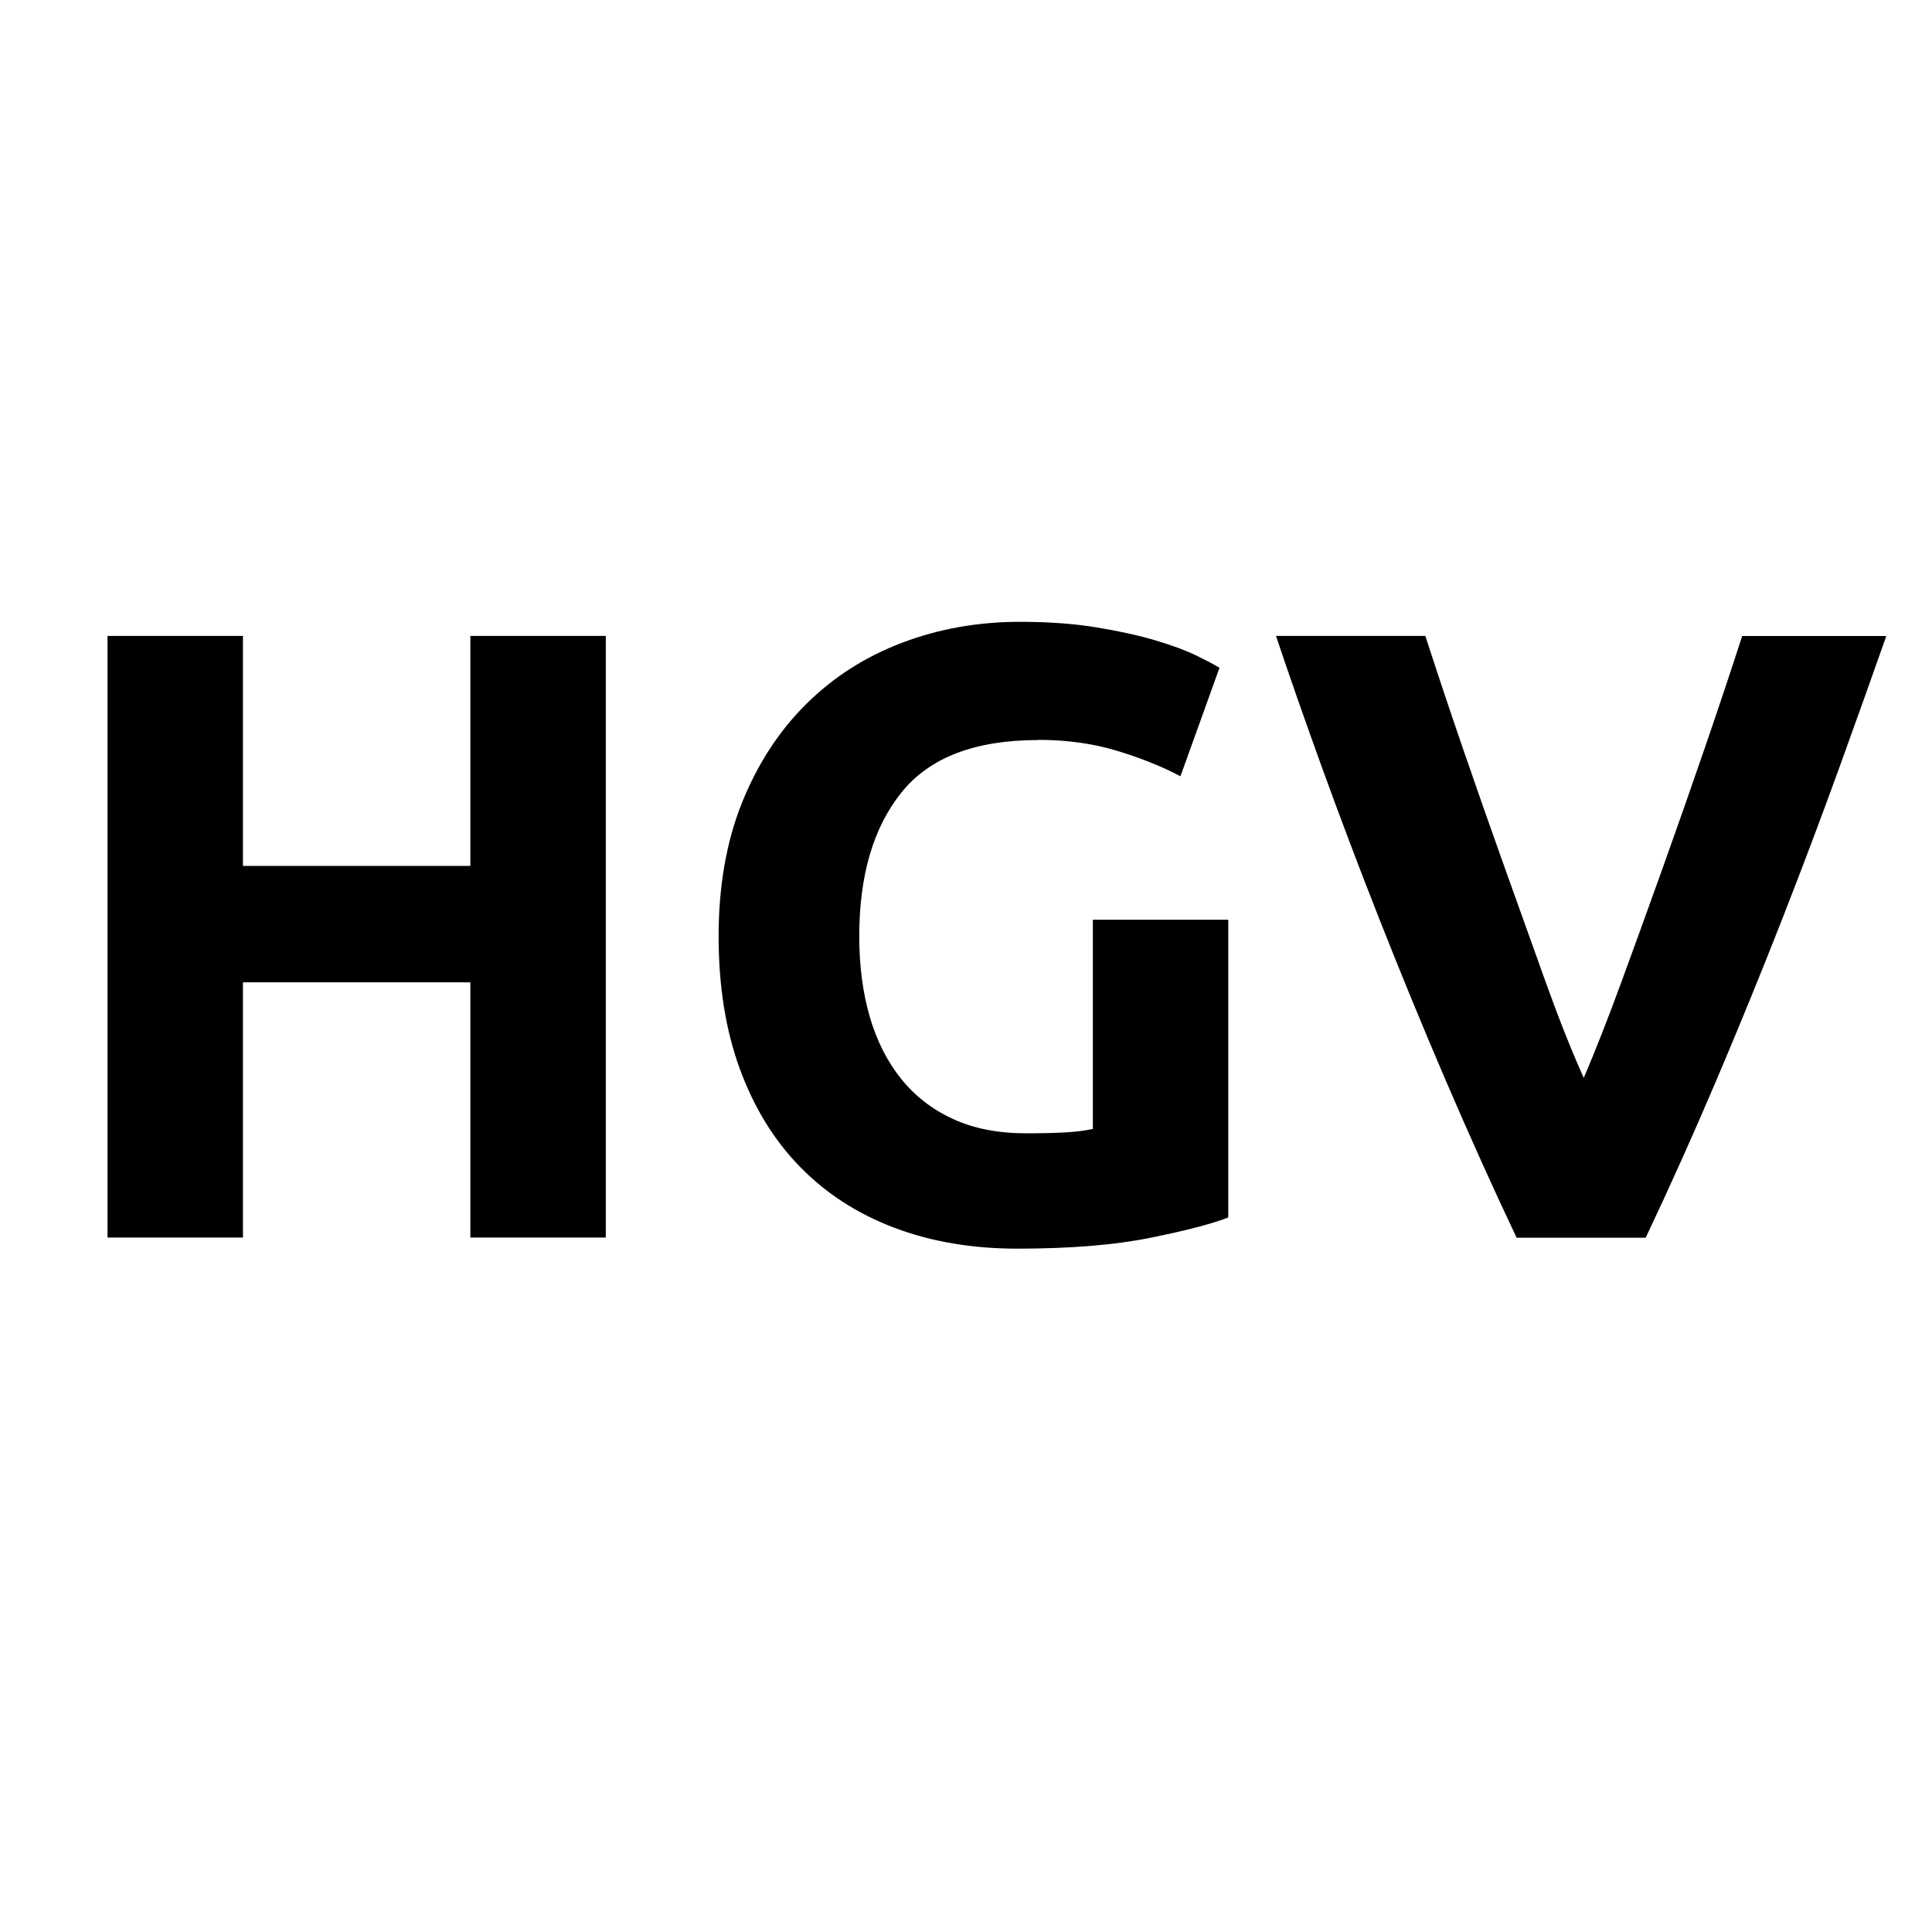
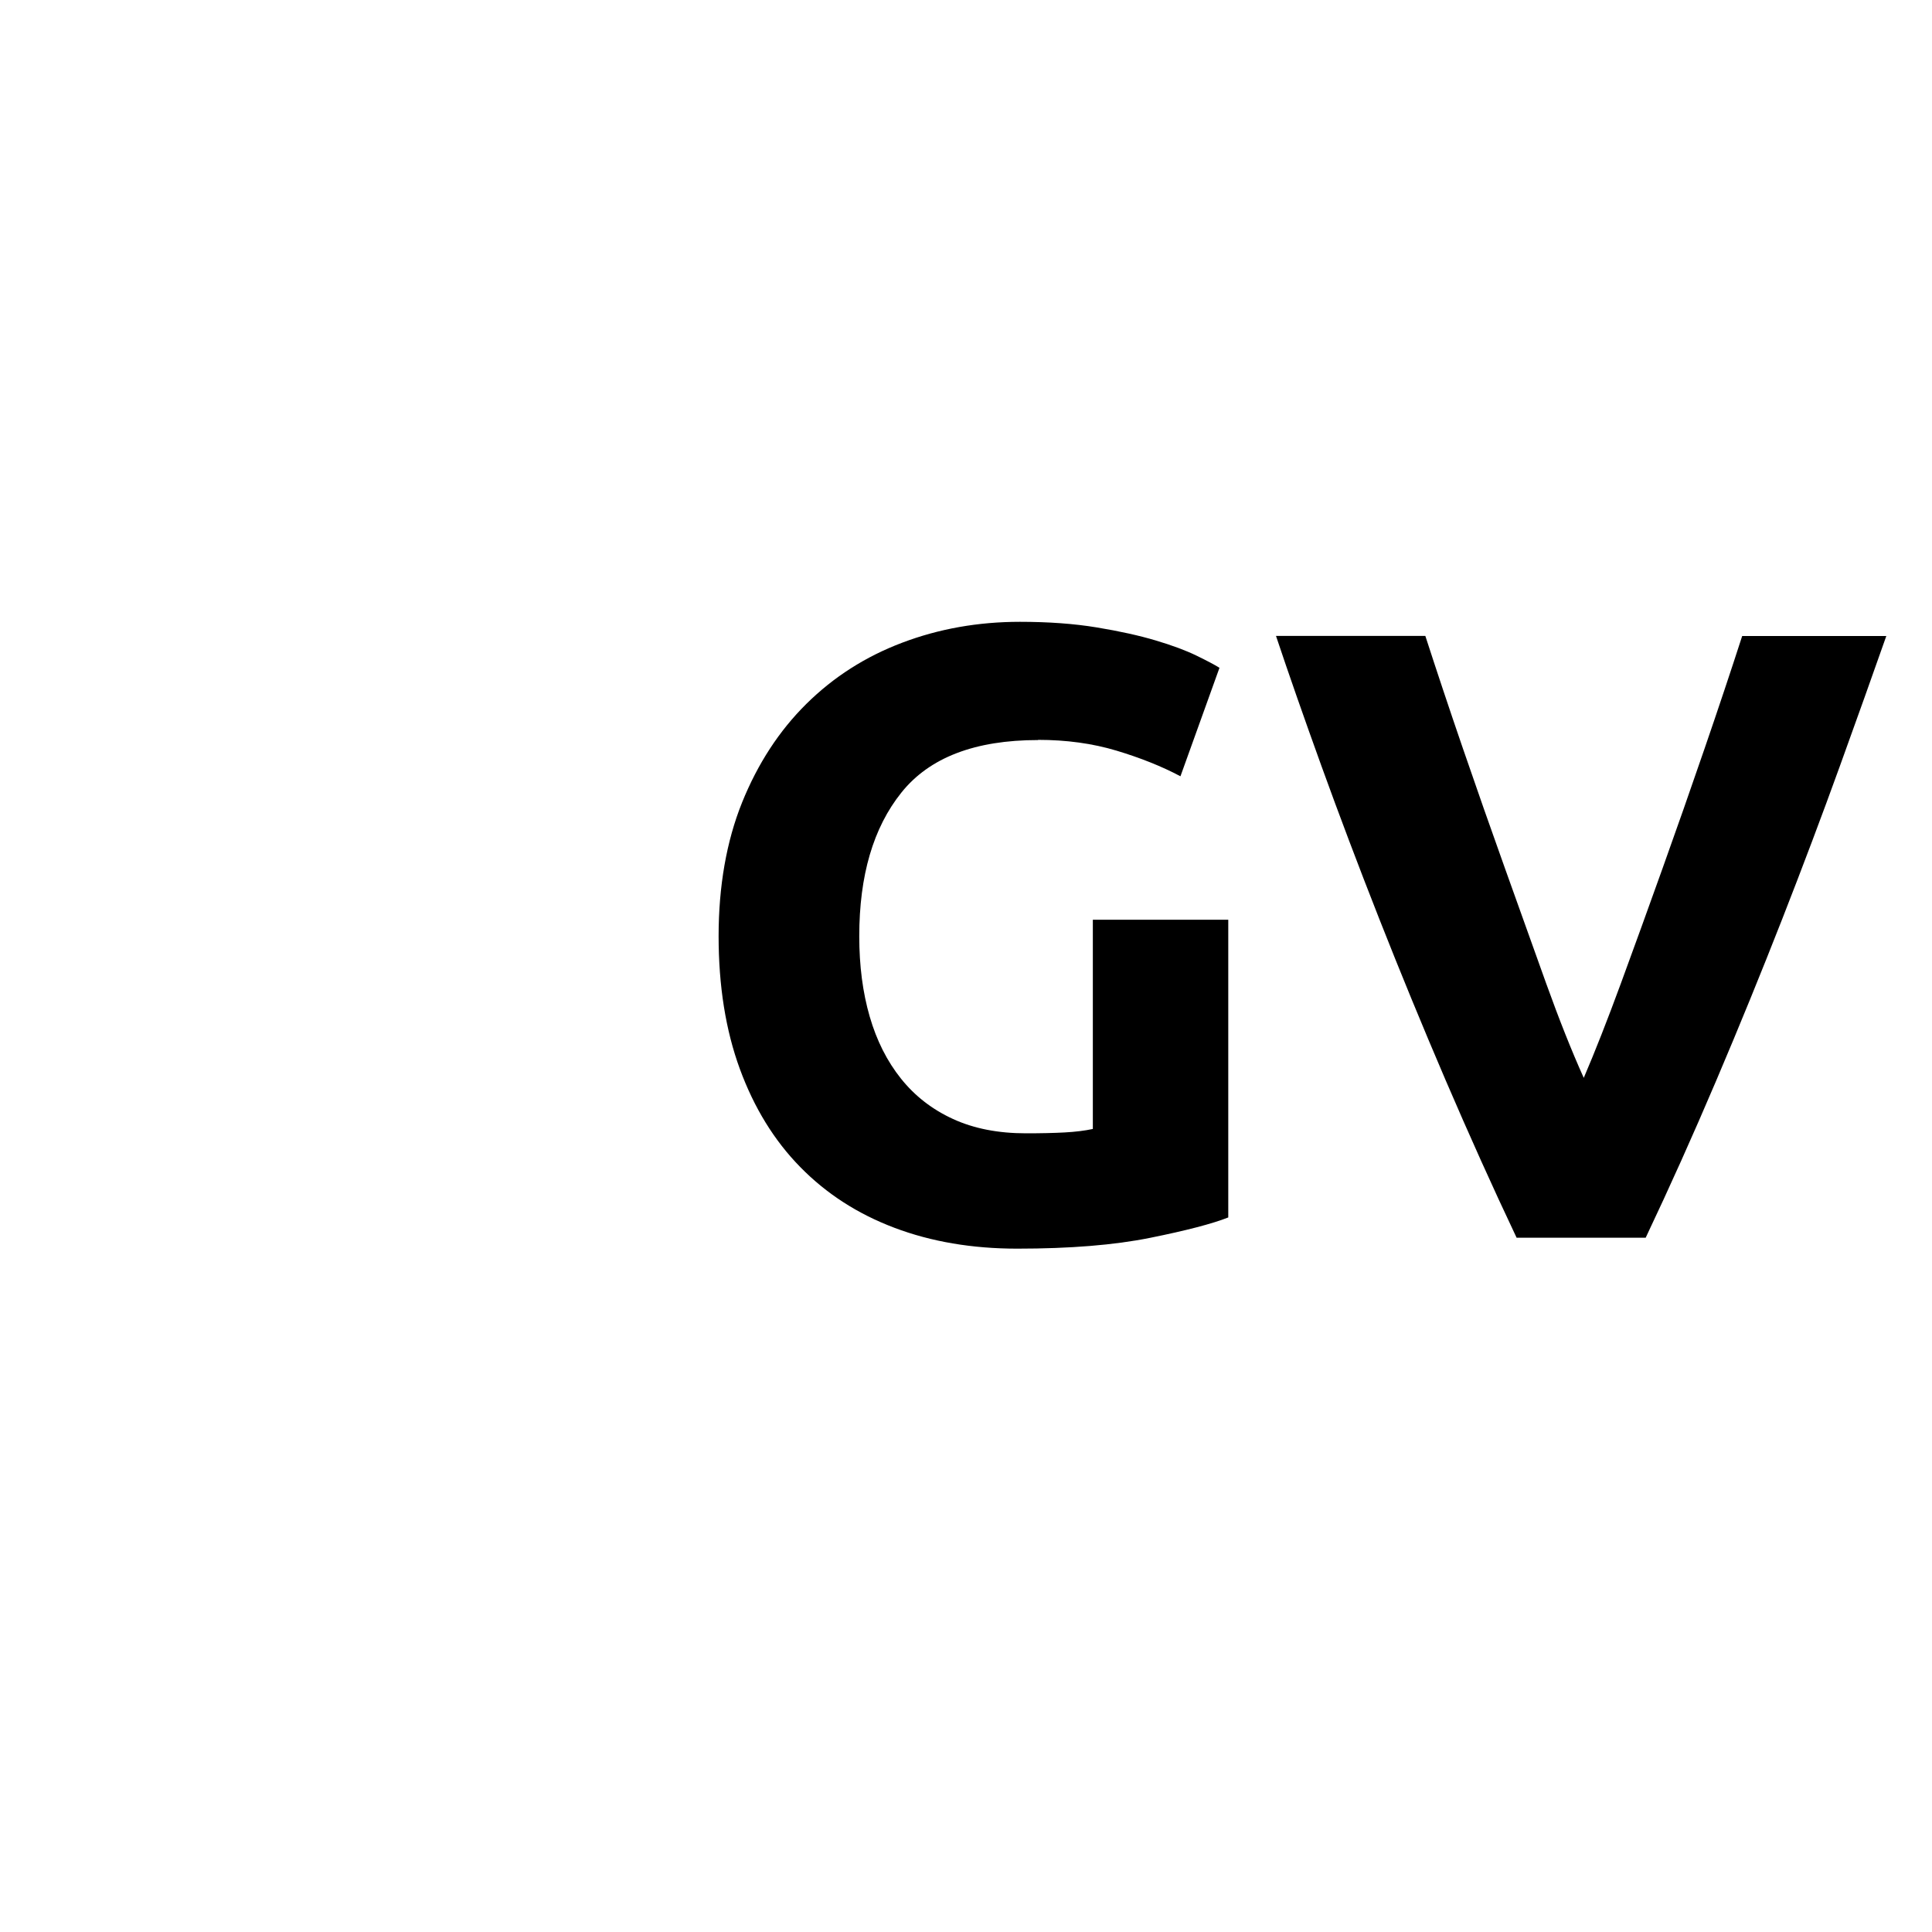
<svg xmlns="http://www.w3.org/2000/svg" id="Ebene_1" viewBox="0 0 200 200">
-   <path d="m48.69,65.83h14.02v62.28h-14.02v-26.42h-23.54v26.42h-14.02v-62.28h14.02v23.81h23.54v-23.81Z" />
  <path d="m107.46,76.61c-6.53,0-11.25,1.81-14.15,5.44-2.91,3.63-4.36,8.58-4.36,14.87,0,3.06.36,5.83,1.08,8.31.72,2.49,1.8,4.63,3.24,6.43,1.44,1.8,3.23,3.19,5.39,4.18,2.16.99,4.67,1.48,7.55,1.48,1.56,0,2.89-.03,4-.09,1.11-.06,2.08-.18,2.92-.36v-21.66h14.02v30.82c-1.68.66-4.37,1.36-8.09,2.11-3.72.75-8.3,1.12-13.75,1.12-4.67,0-8.91-.72-12.72-2.16-3.81-1.44-7.05-3.53-9.75-6.29-2.7-2.75-4.78-6.14-6.25-10.15-1.47-4.01-2.2-8.6-2.2-13.75s.81-9.82,2.43-13.84c1.62-4.01,3.83-7.41,6.65-10.2,2.82-2.79,6.12-4.9,9.93-6.34,3.8-1.44,7.86-2.16,12.18-2.16,2.93,0,5.59.19,7.95.58,2.37.39,4.4.84,6.11,1.35,1.71.51,3.11,1.03,4.22,1.57,1.11.54,1.9.96,2.38,1.26l-4.04,11.23c-1.92-1.02-4.12-1.9-6.61-2.65-2.49-.75-5.2-1.12-8.13-1.12Z" />
  <path d="m156.99,128.11c-2.48-5.23-4.92-10.66-7.34-16.29-2.41-5.62-4.7-11.19-6.87-16.7-2.17-5.51-4.16-10.78-5.98-15.81-1.82-5.04-3.39-9.53-4.71-13.48h15.46c1.17,3.61,2.46,7.49,3.89,11.65,1.43,4.16,2.88,8.3,4.36,12.43,1.48,4.13,2.9,8.08,4.25,11.87,1.36,3.78,2.66,7.05,3.9,9.8,1.17-2.73,2.45-5.99,3.84-9.77,1.39-3.78,2.82-7.74,4.3-11.87,1.48-4.13,2.93-8.27,4.36-12.43,1.43-4.16,2.73-8.05,3.9-11.67h14.92c-1.4,3.97-3,8.47-4.82,13.5-1.82,5.03-3.8,10.29-5.96,15.81-2.16,5.51-4.43,11.08-6.83,16.72s-4.83,11.05-7.3,16.26h-13.37Z" />
</svg>